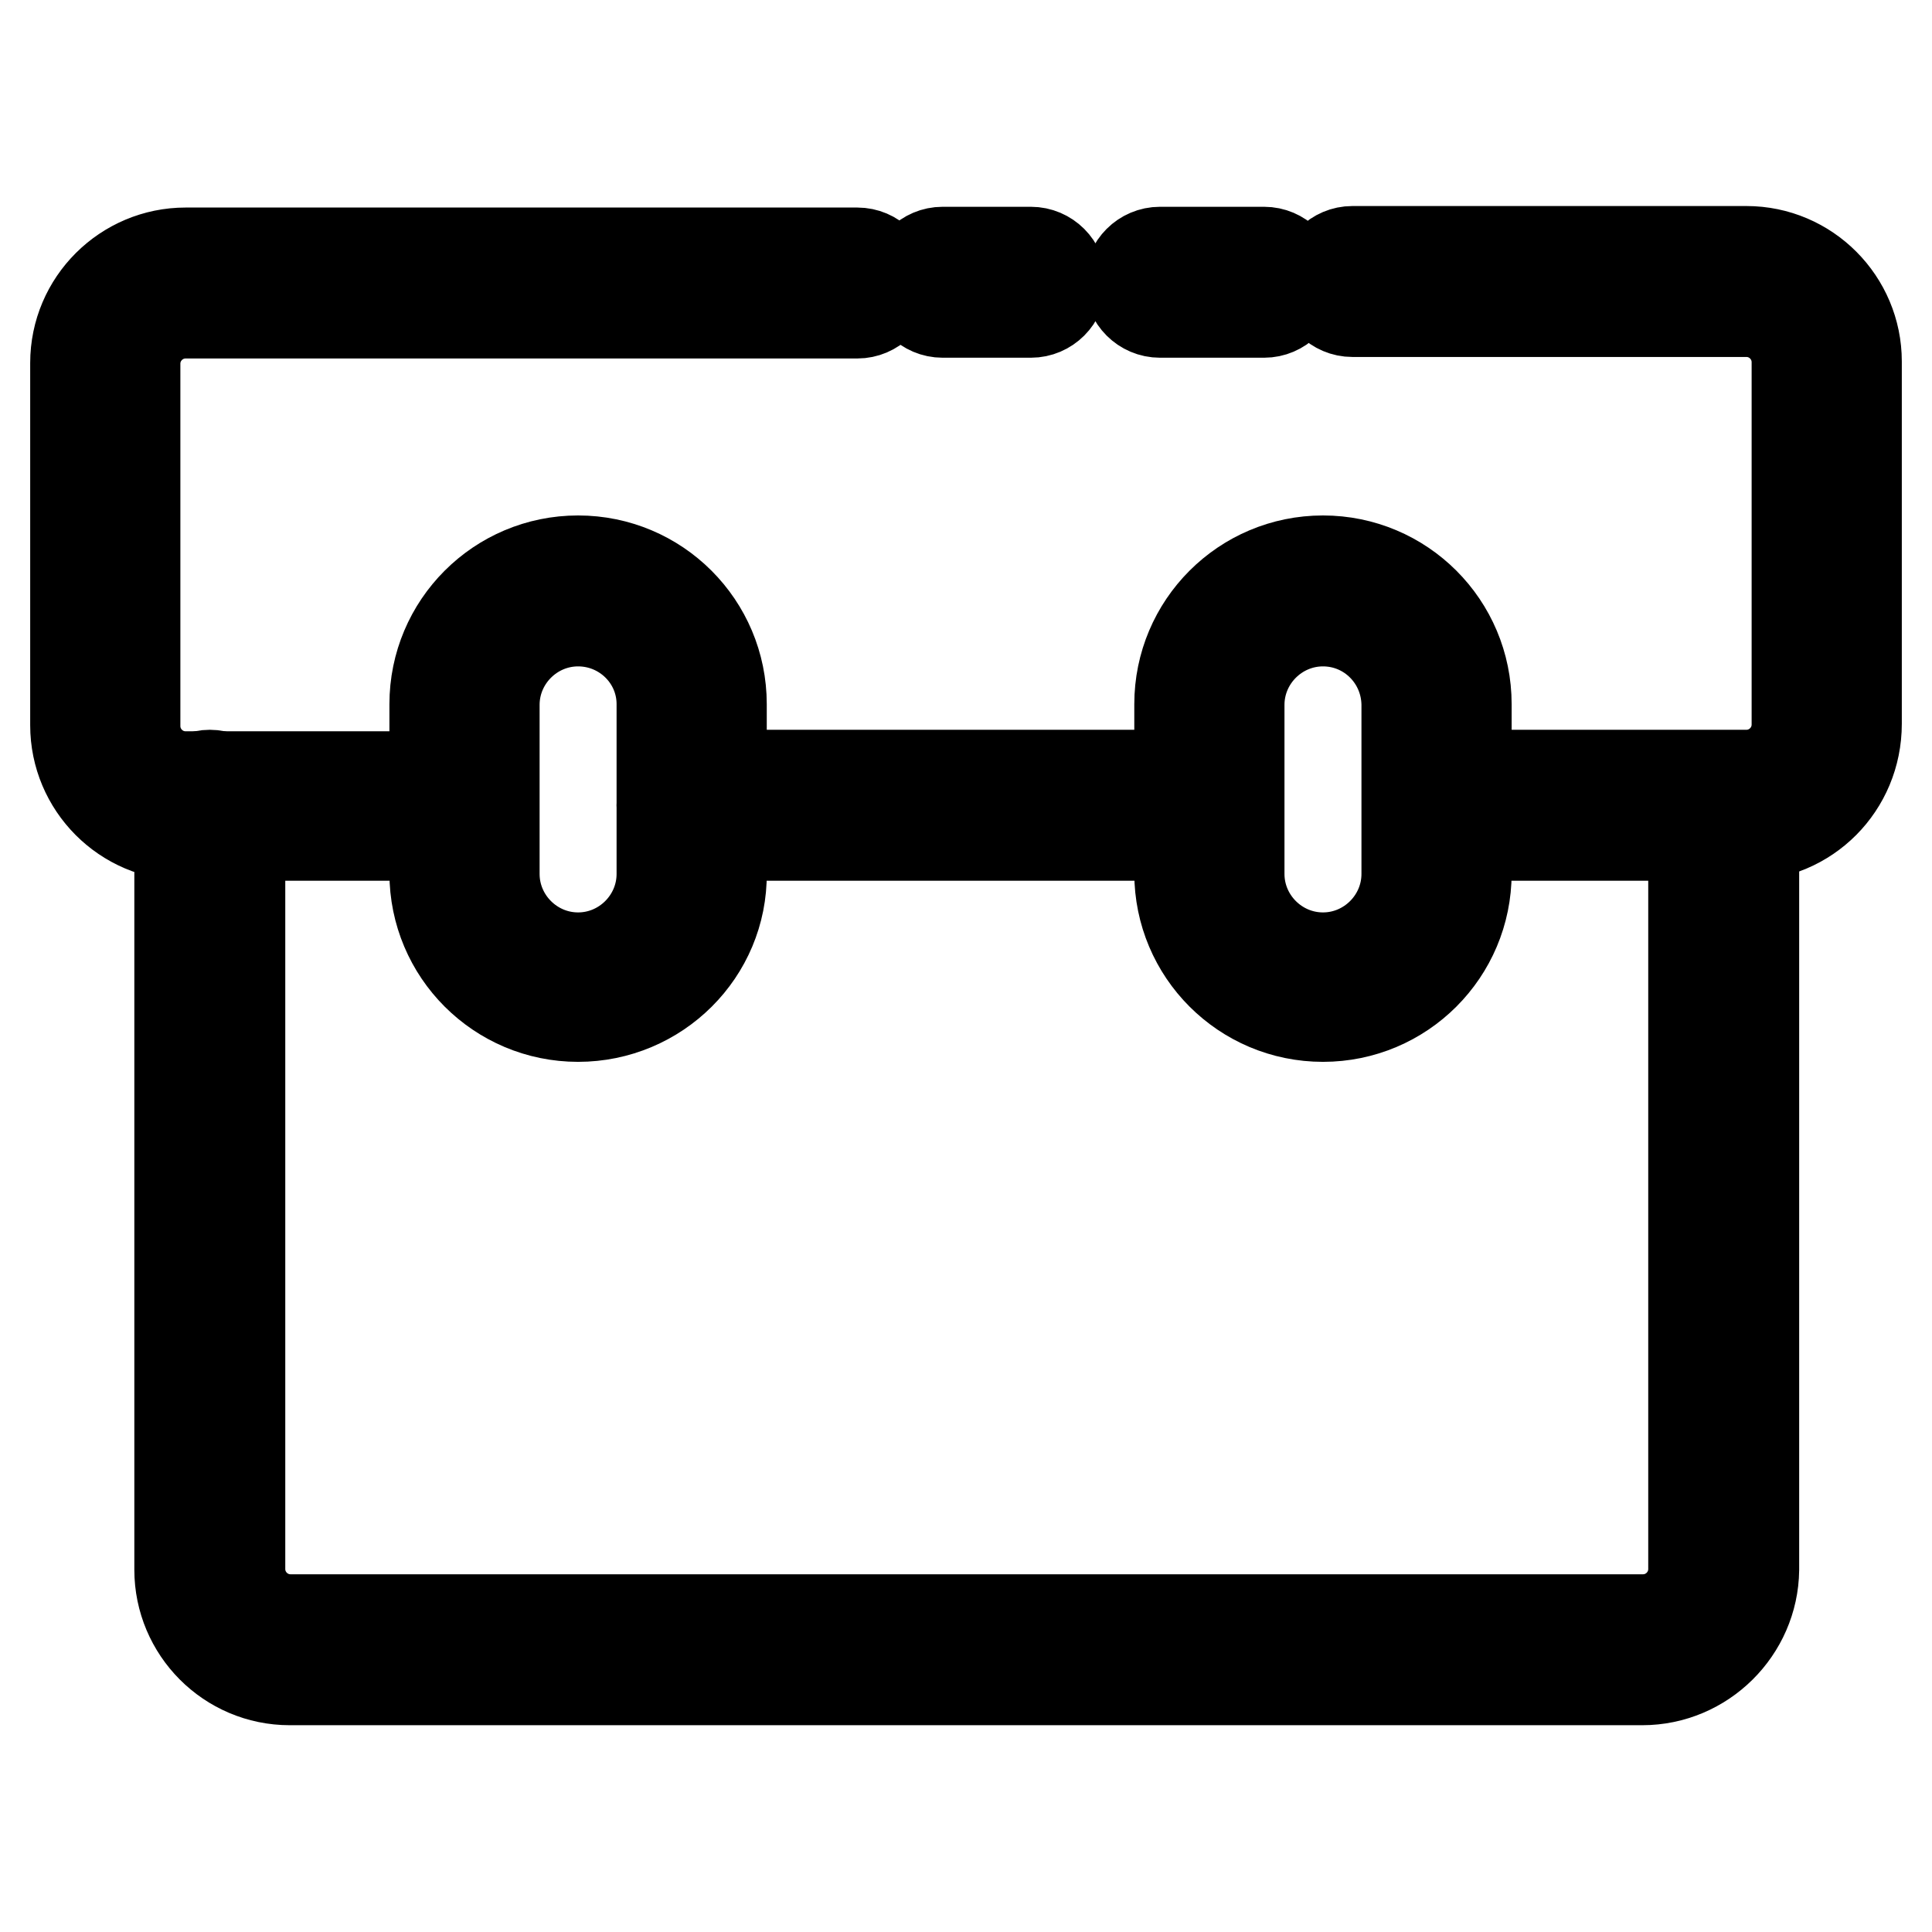
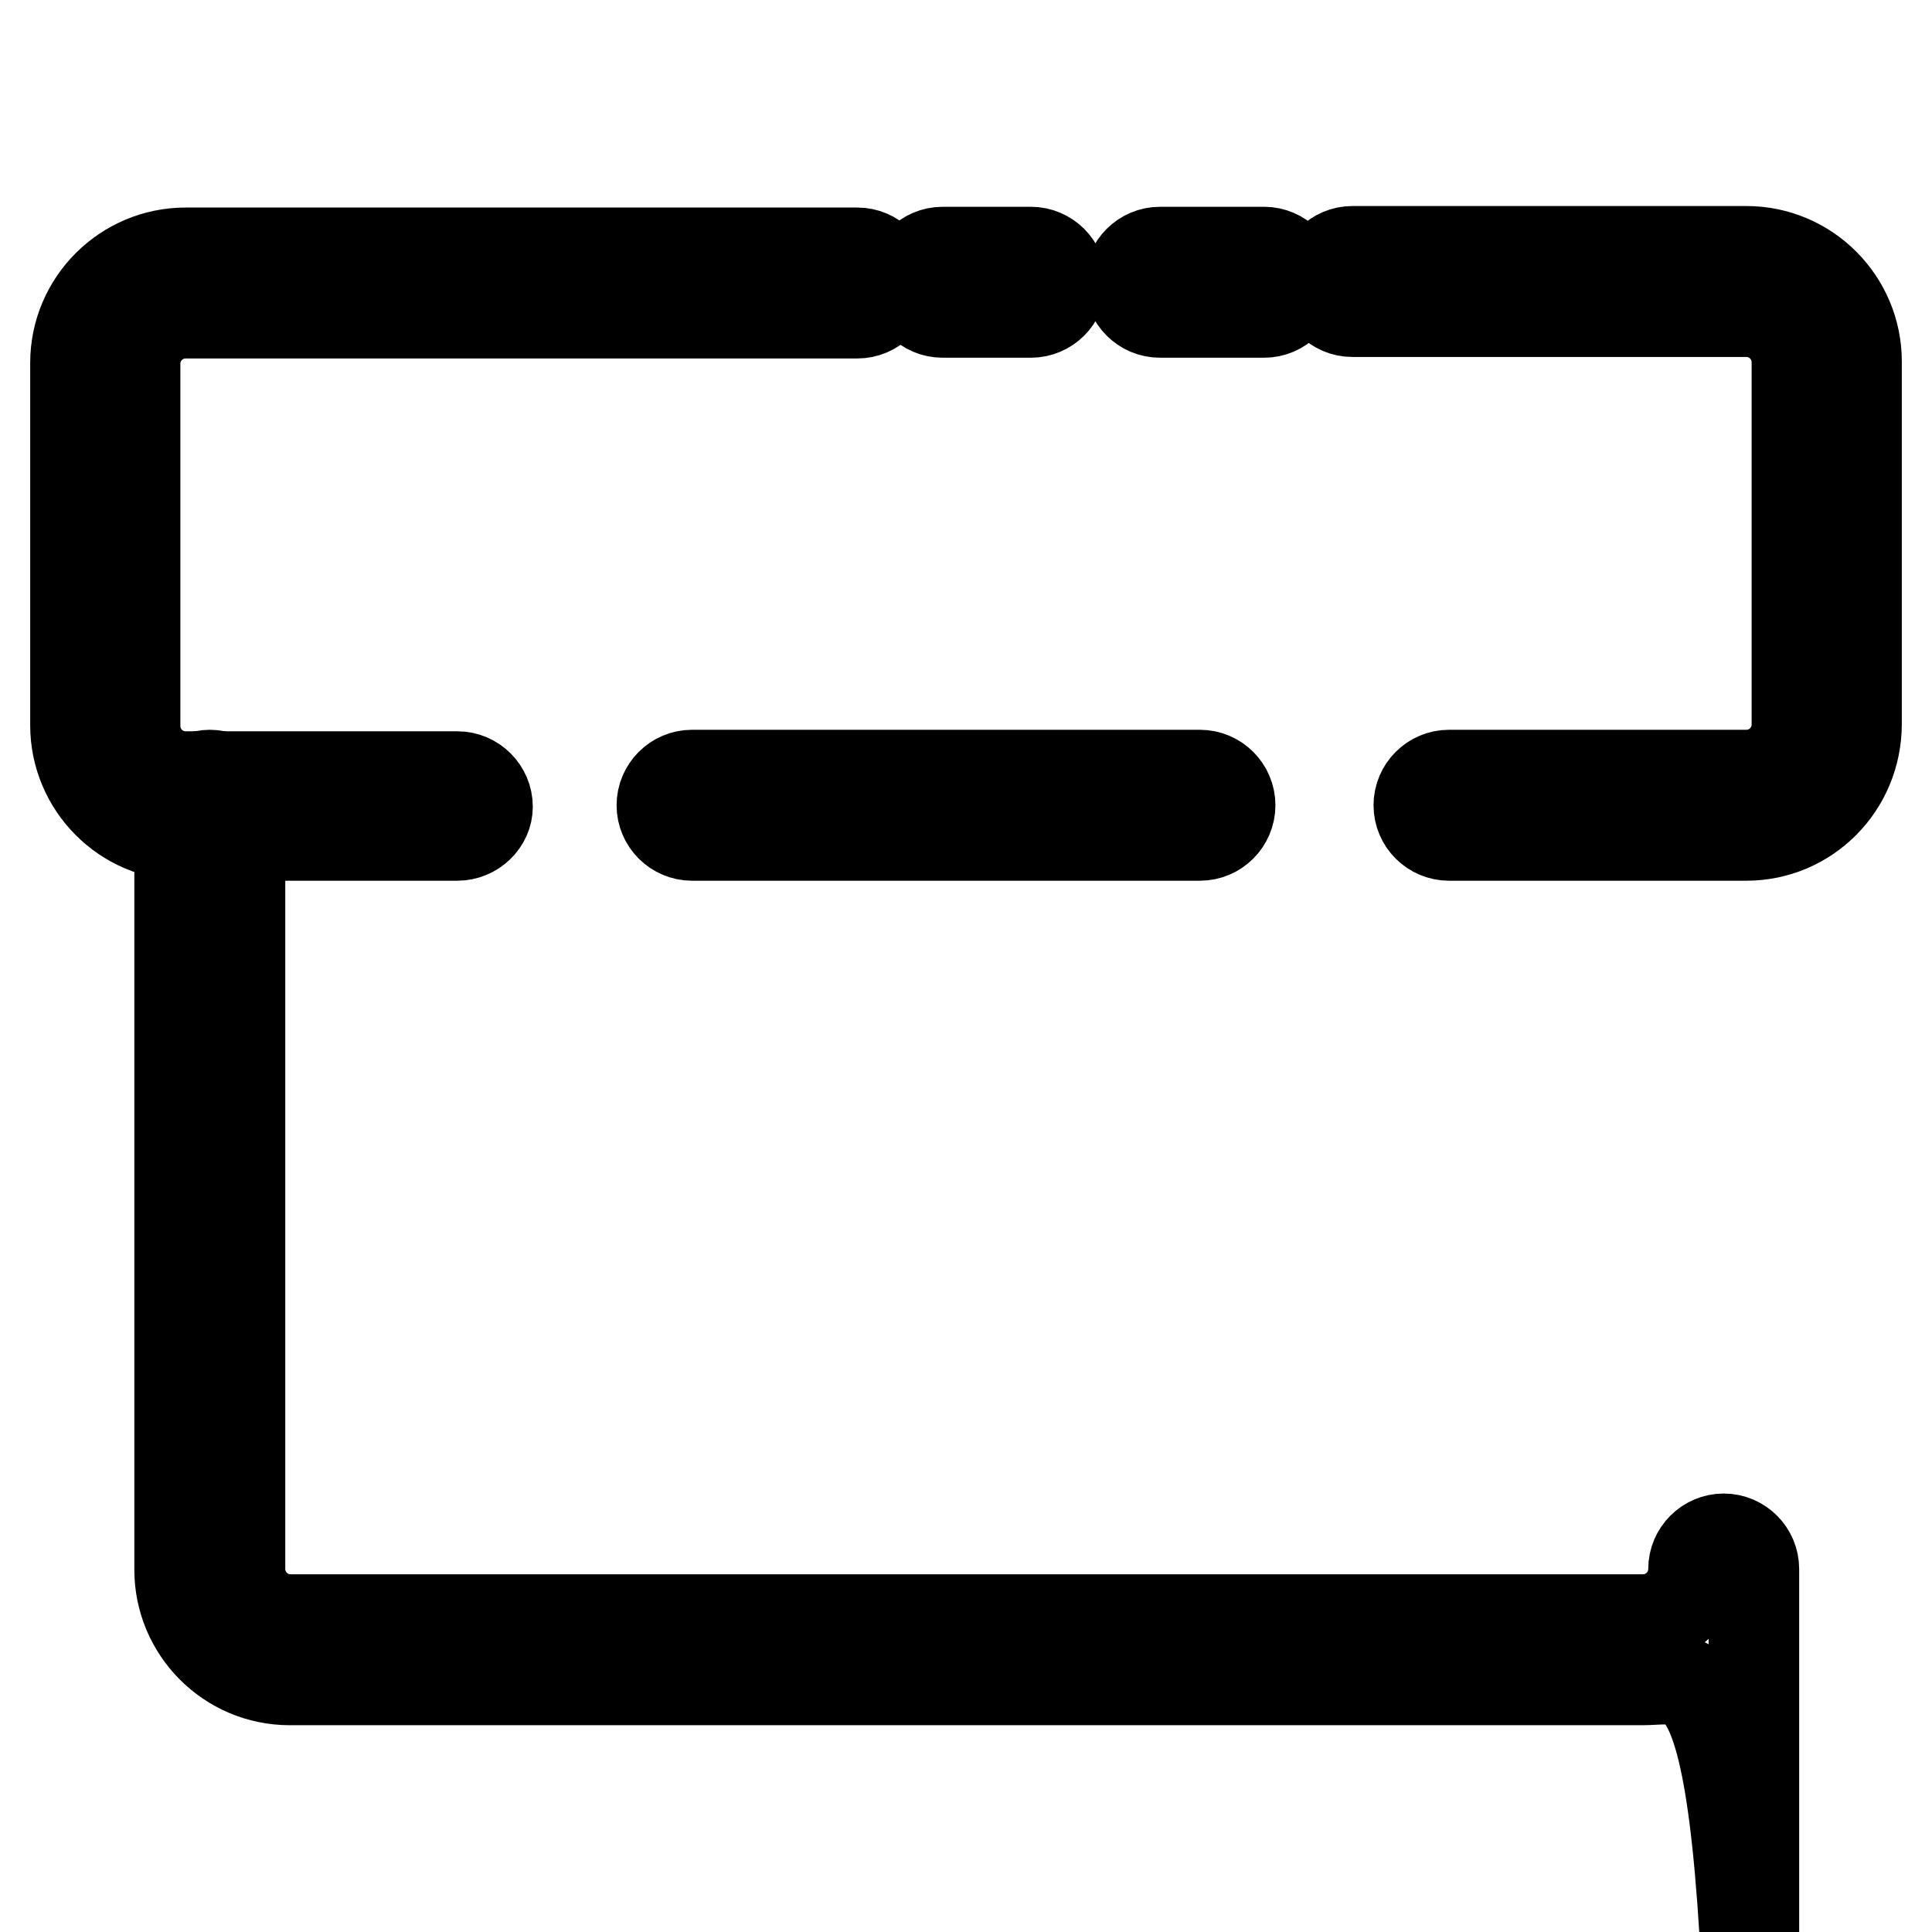
<svg xmlns="http://www.w3.org/2000/svg" version="1.1" x="0px" y="0px" viewBox="0 0 256 256" enable-background="new 0 0 256 256" xml:space="preserve">
  <g>
-     <path stroke-width="12" fill-opacity="0" stroke="#000000" d="M217.6,222.6H38.4c-8.1,0-14.6-6.6-14.6-14.6V106.7c0-2.2,1.8-4,4-4s4,1.8,4,4v101.2c0,3.7,3,6.7,6.7,6.7 h179.2c3.7,0,6.7-3,6.7-6.7V107.1c0-2.2,1.8-4,4-4c2.2,0,4,1.8,4,4v100.9C232.3,216,225.7,222.6,217.6,222.6z" />
-     <path stroke-width="12" fill-opacity="0" stroke="#000000" d="M76.6,134.7c-10.5,0-19-8.5-19-19V93.3c0-10.5,8.5-19,19-19c10.5,0,19,8.5,19,19v22.4 C95.7,126.2,87.1,134.7,76.6,134.7z M76.6,82.3c-6.1,0-11.1,5-11.1,11.1v22.4c0,6.1,5,11.1,11.1,11.1c6.1,0,11.1-5,11.1-11.1V93.3 C87.7,87.2,82.7,82.3,76.6,82.3z M175.3,134.7c-10.5,0-19-8.5-19-19V93.3c0-10.5,8.5-19,19-19c10.5,0,19,8.5,19,19v22.4 C194.3,126.2,185.8,134.7,175.3,134.7z M175.3,82.3c-6.1,0-11.1,5-11.1,11.1v22.4c0,6.1,5,11.1,11.1,11.1s11.1-5,11.1-11.1V93.3 C186.3,87.2,181.4,82.3,175.3,82.3z" />
+     <path stroke-width="12" fill-opacity="0" stroke="#000000" d="M217.6,222.6H38.4c-8.1,0-14.6-6.6-14.6-14.6V106.7c0-2.2,1.8-4,4-4s4,1.8,4,4v101.2c0,3.7,3,6.7,6.7,6.7 h179.2c3.7,0,6.7-3,6.7-6.7c0-2.2,1.8-4,4-4c2.2,0,4,1.8,4,4v100.9C232.3,216,225.7,222.6,217.6,222.6z" />
    <path stroke-width="12" fill-opacity="0" stroke="#000000" d="M159,110.7H91.7c-2.2,0-4-1.8-4-4s1.8-4,4-4H159c2.2,0,4,1.8,4,4S161.2,110.7,159,110.7z M231.4,110.7H192 c-2.2,0-4-1.8-4-4s1.8-4,4-4h39.4c3.7,0,6.7-3,6.7-6.7v-48c0-3.7-3-6.7-6.7-6.7h-52.2c-2.2,0-4-1.8-4-4c0-2.2,1.8-4,4-4h52.2 c8.1,0,14.6,6.6,14.6,14.6v48C246,104.2,239.4,110.7,231.4,110.7L231.4,110.7z M167.5,41.4h-13.8c-2.2,0-4-1.8-4-4c0-2.2,1.8-4,4-4 h13.8c2.2,0,4,1.8,4,4C171.5,39.6,169.7,41.4,167.5,41.4z M136.6,41.4h-11.7c-2.2,0-4-1.8-4-4c0-2.2,1.8-4,4-4h11.7 c2.2,0,4,1.8,4,4C140.6,39.6,138.8,41.4,136.6,41.4z M60.6,110.7h-36c-8.1,0-14.6-6.6-14.6-14.6v-48c0-8.1,6.6-14.6,14.6-14.6h89 c2.2,0,4,1.8,4,4c0,2.2-1.8,4-4,4h-89c-3.7,0-6.7,3-6.7,6.7v48c0,3.7,3,6.7,6.7,6.7h36c2.2,0,4,1.8,4,4 C64.6,108.9,62.8,110.7,60.6,110.7z" />
  </g>
</svg>